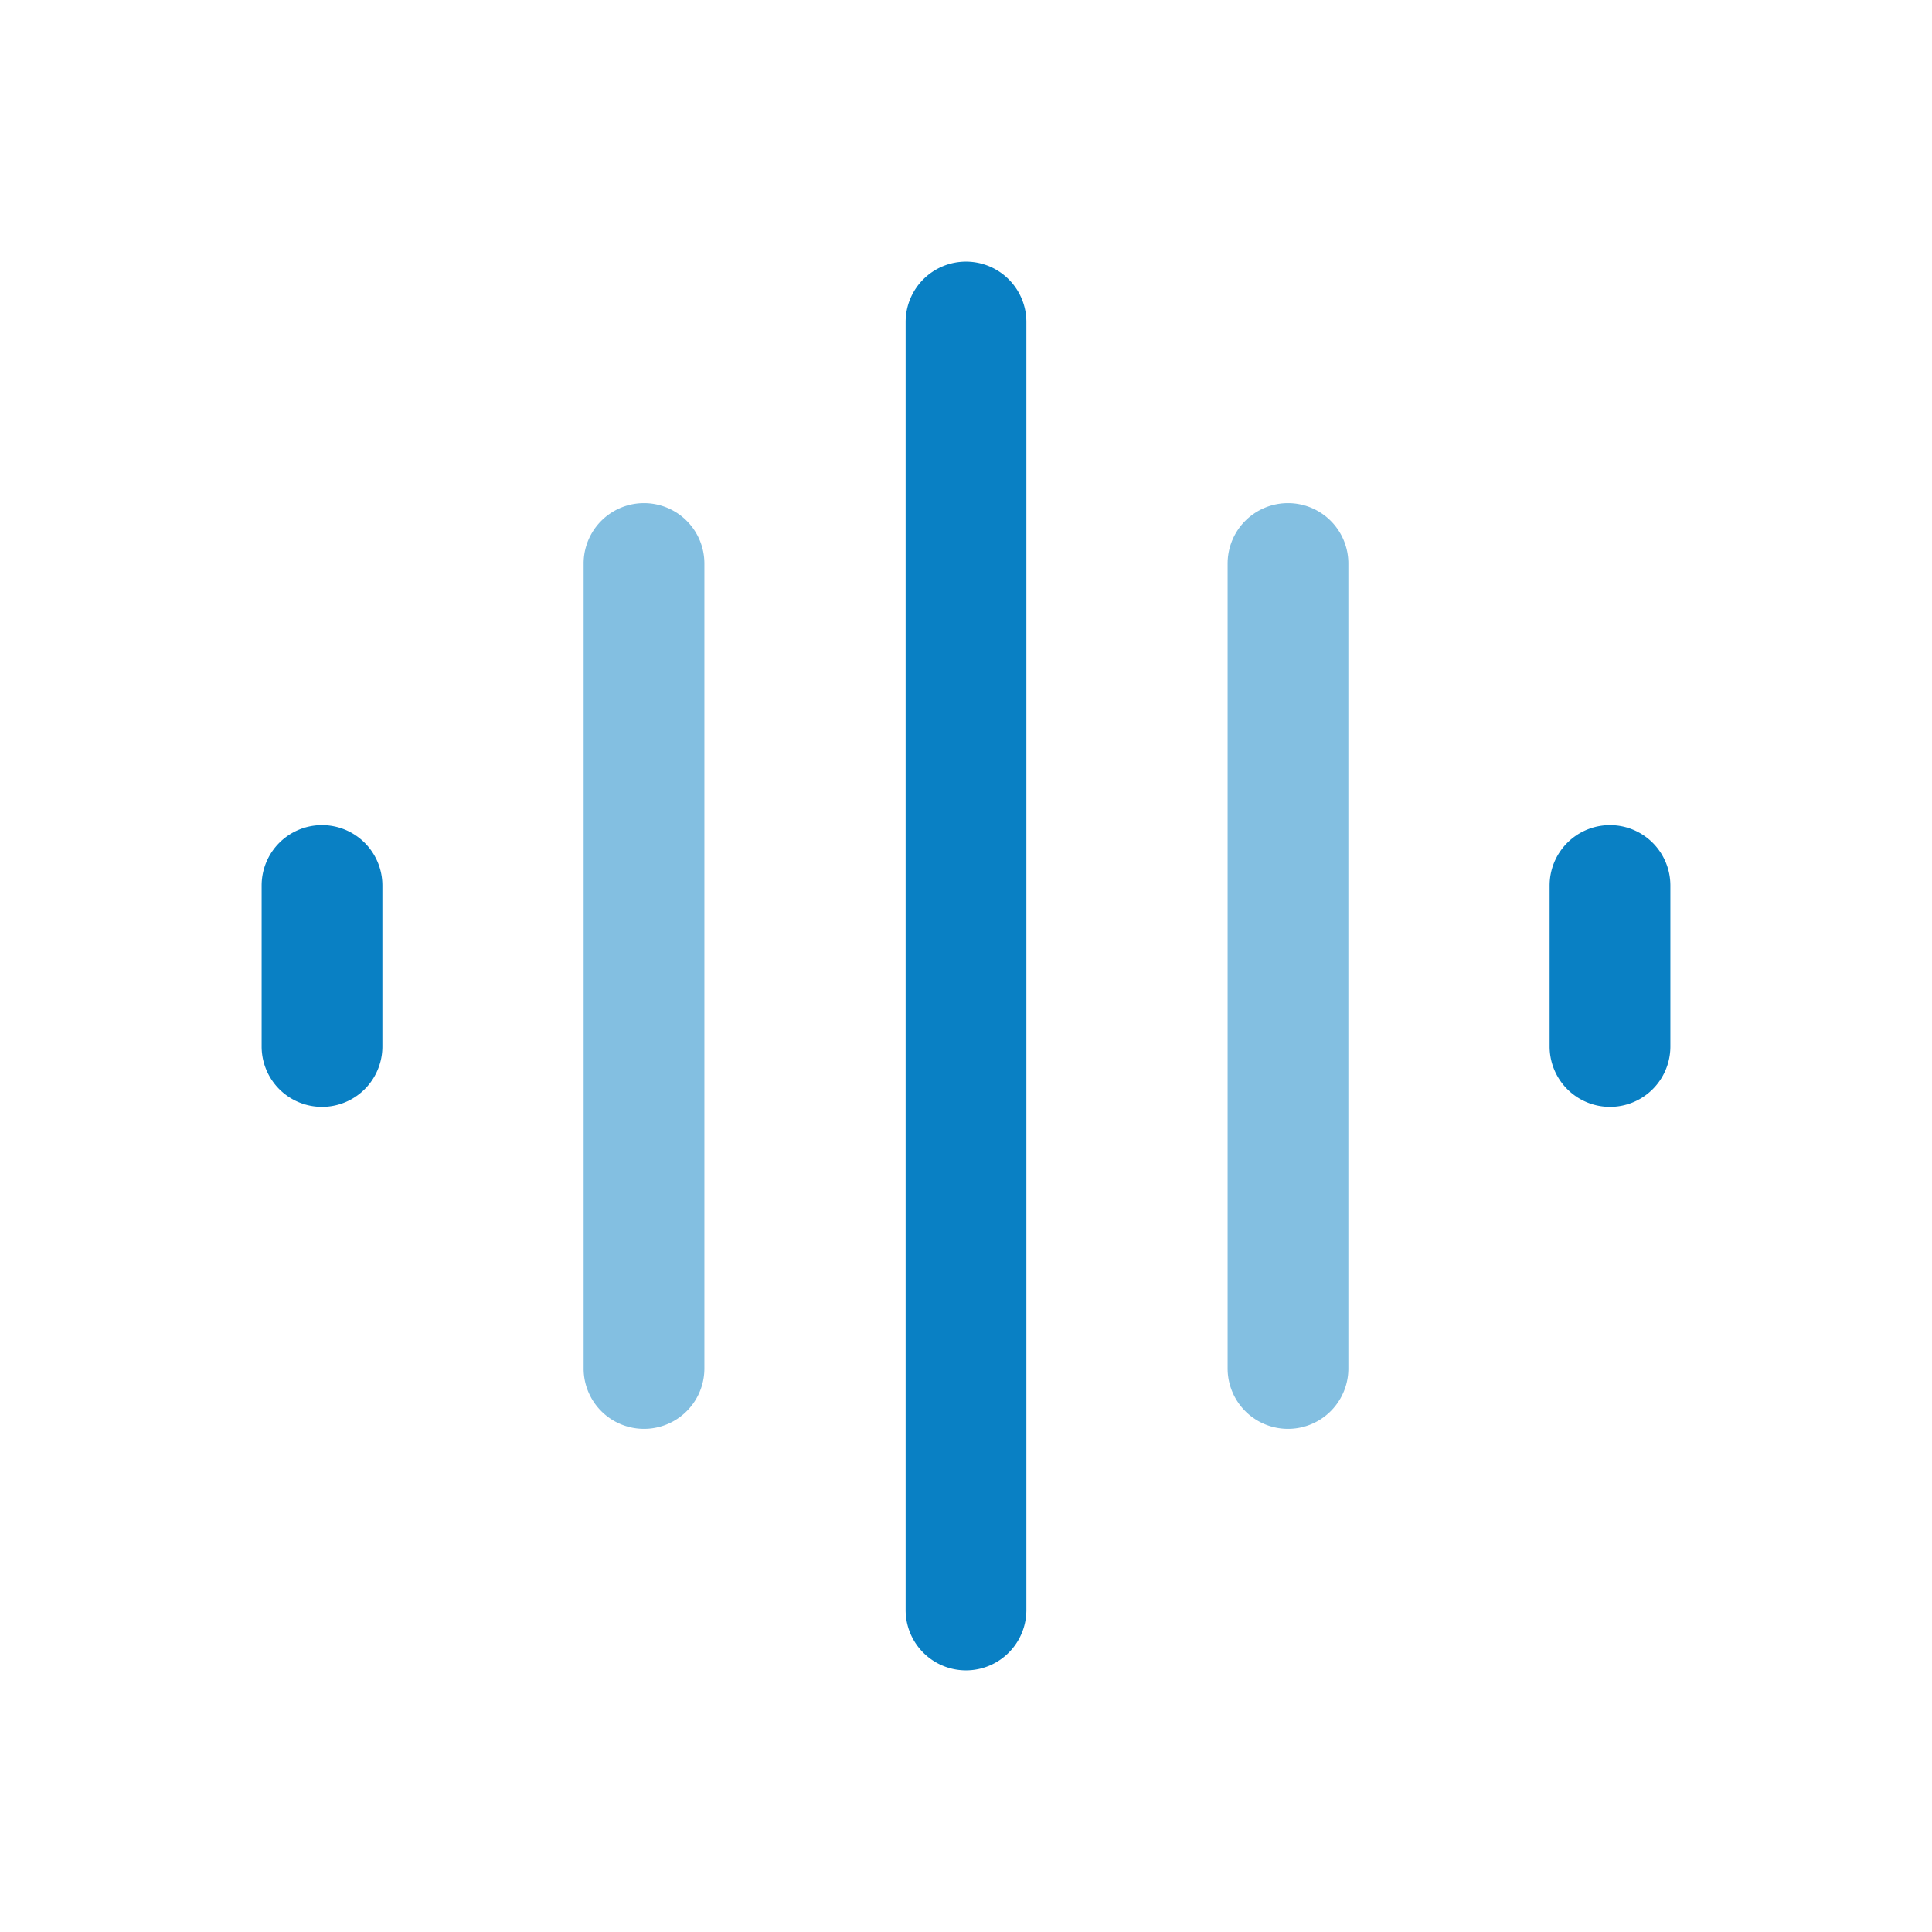
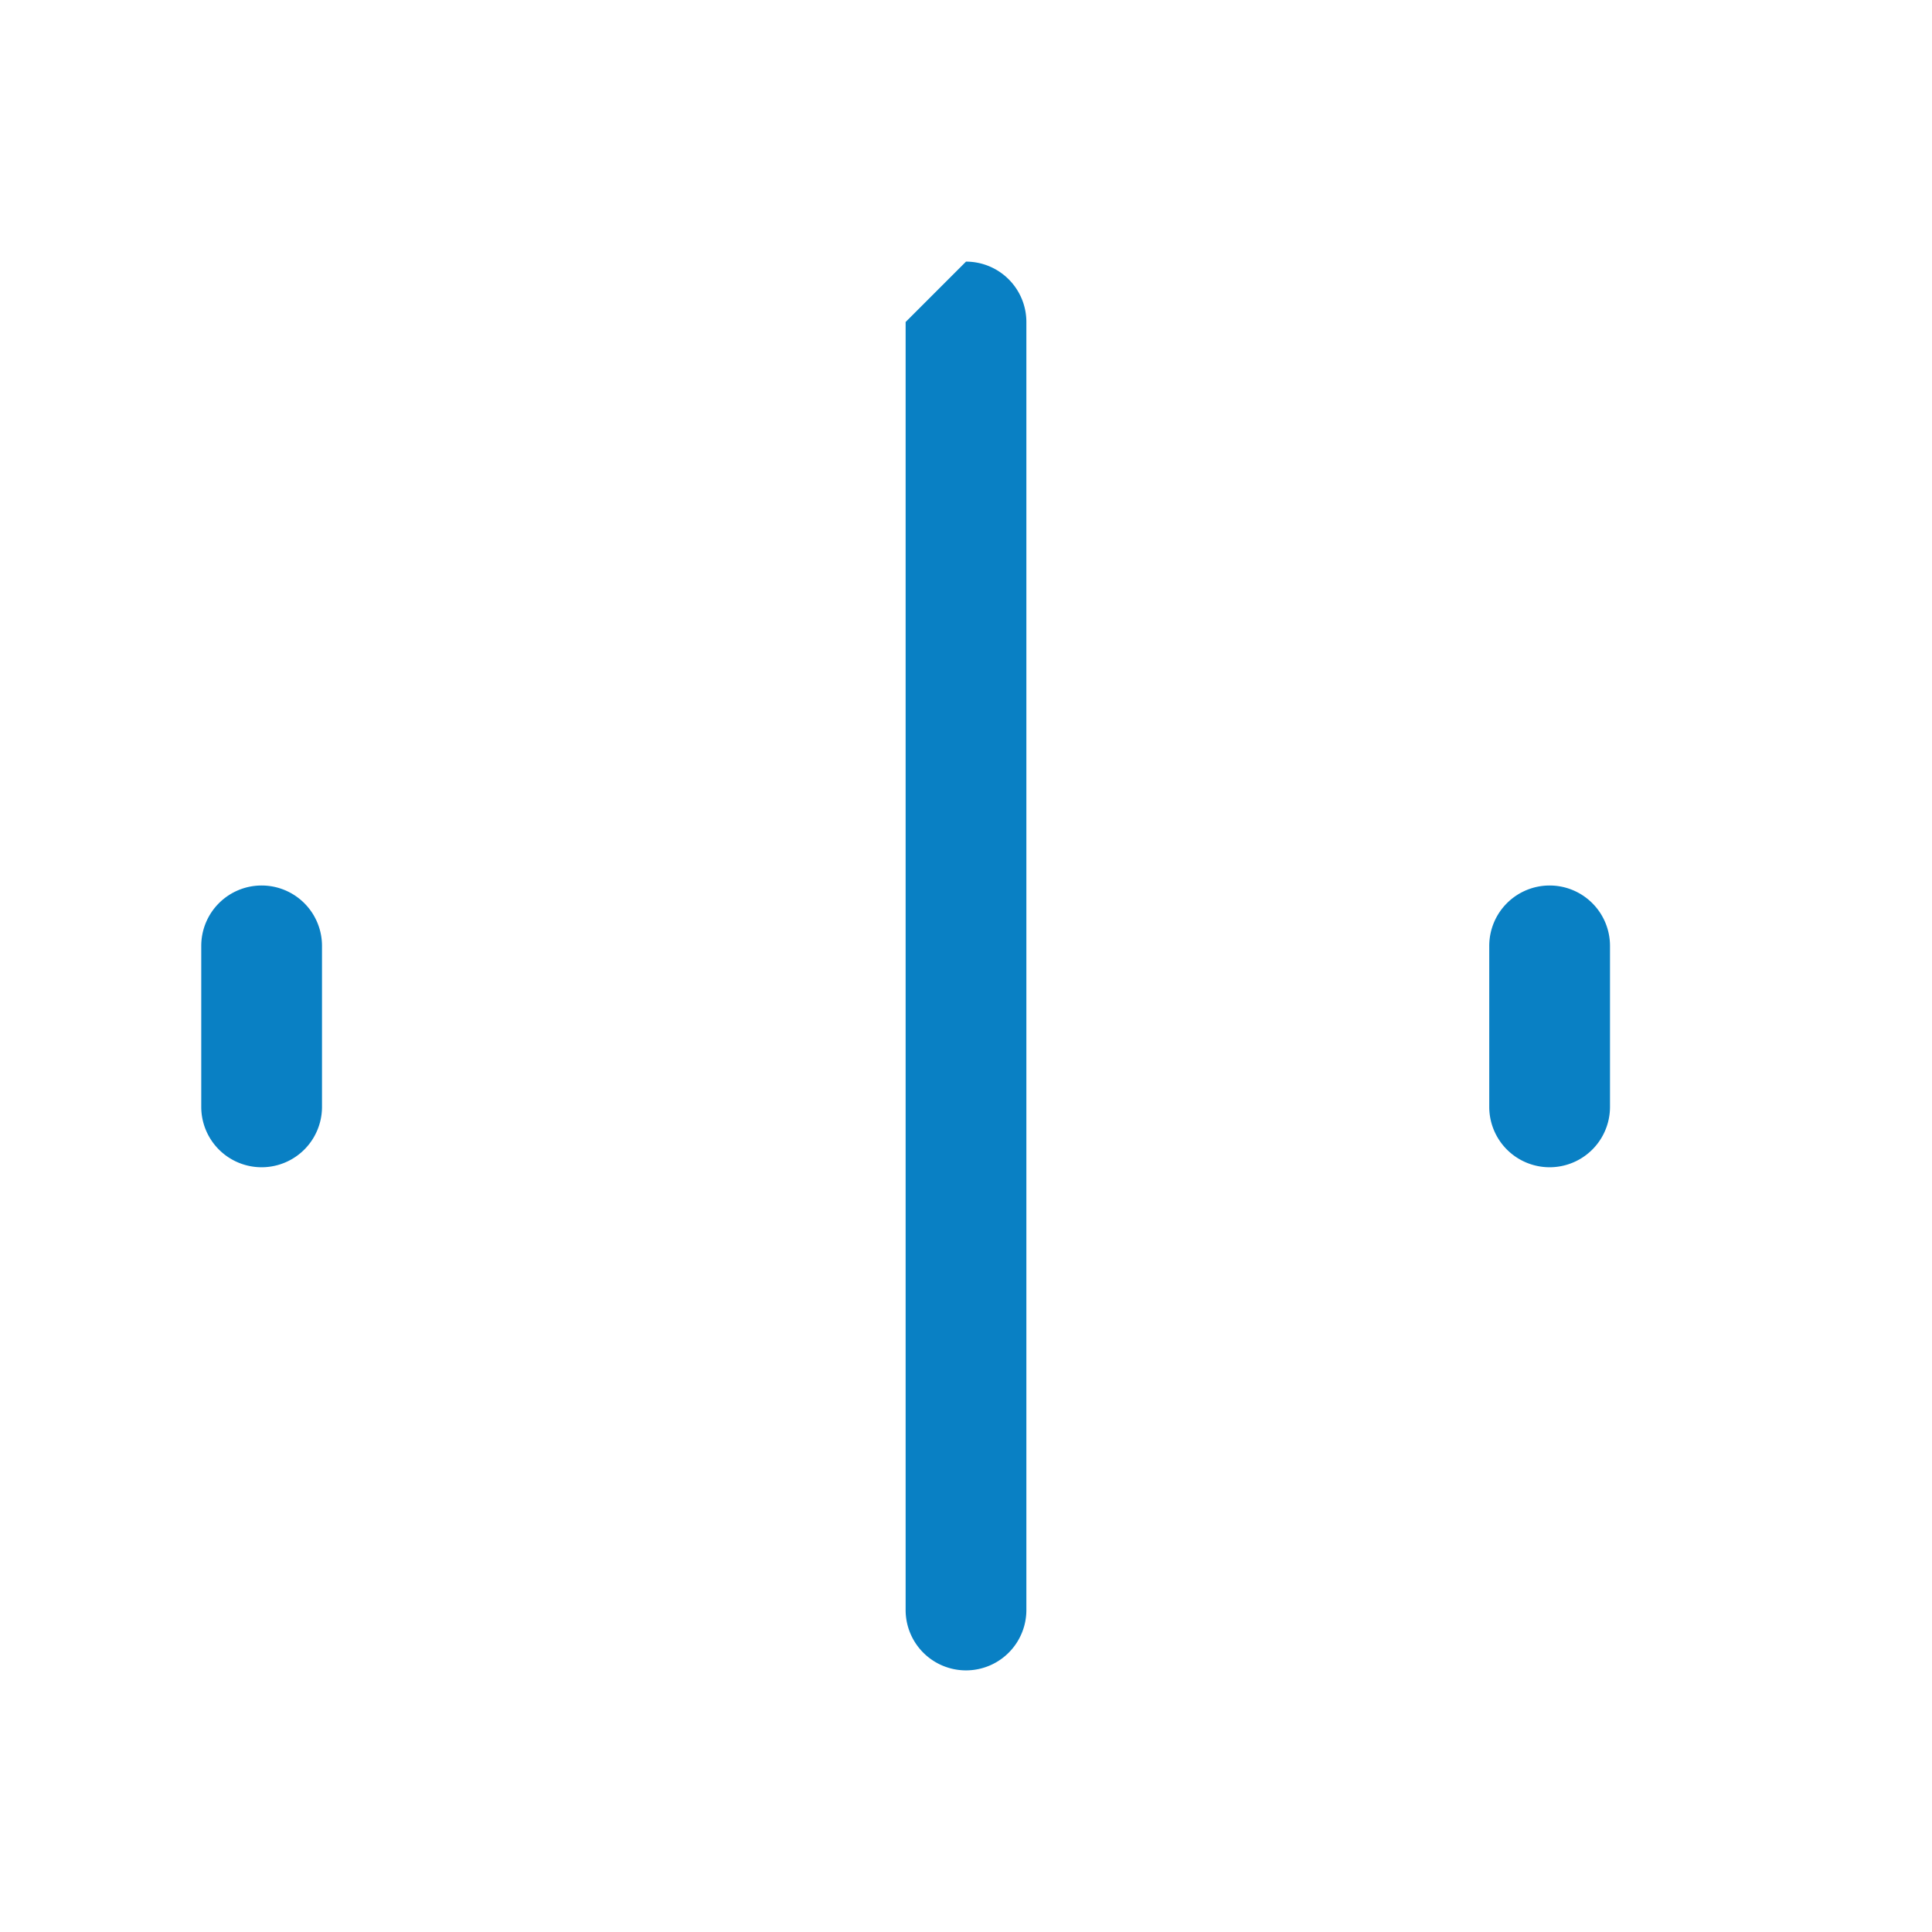
<svg xmlns="http://www.w3.org/2000/svg" width="5em" height="5em" viewBox="0 0 24 24">
-   <path fill="#0980C4" fill-rule="evenodd" d="M12 3.25a.75.75 0 0 1 .75.75v16a.75.75 0 0 1-1.5 0V4a.75.75 0 0 1 .75-.75m-8 7a.75.75 0 0 1 .75.75v2a.75.75 0 0 1-1.5 0v-2a.75.75 0 0 1 .75-.75m16 0a.75.75 0 0 1 .75.75v2a.75.75 0 0 1-1.5 0v-2a.75.75 0 0 1 .75-.75" clip-rule="evenodd" />
-   <path fill="#0980C4" d="M16.75 7a.75.75 0 0 0-1.5 0v10a.75.75 0 0 0 1.5 0zm-8 0a.75.75 0 0 0-1.5 0v10a.75.75 0 0 0 1.5 0z" opacity="0.5" />
+   <path fill="#0980C4" fill-rule="evenodd" d="M12 3.25a.75.75 0 0 1 .75.75v16a.75.75 0 0 1-1.5 0V4m-8 7a.75.75 0 0 1 .75.75v2a.75.75 0 0 1-1.5 0v-2a.75.75 0 0 1 .75-.75m16 0a.75.75 0 0 1 .75.75v2a.75.75 0 0 1-1.5 0v-2a.75.75 0 0 1 .75-.75" clip-rule="evenodd" />
</svg>